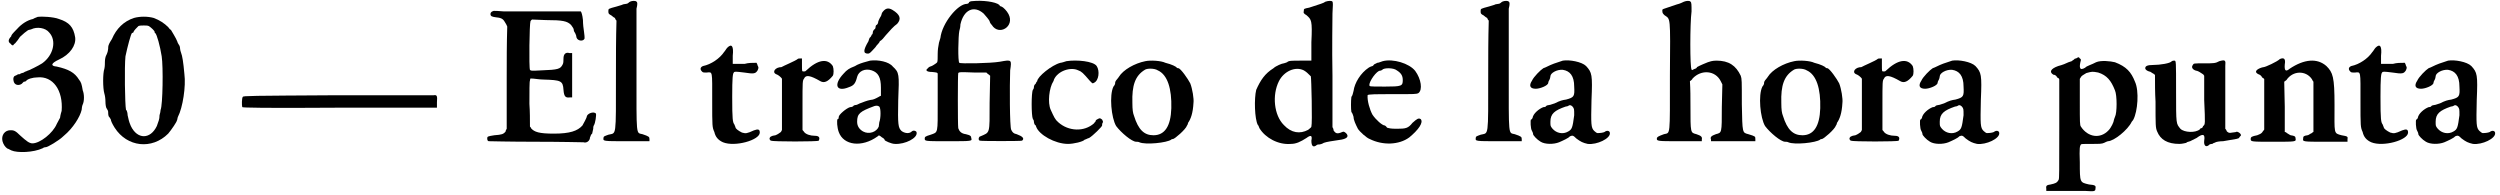
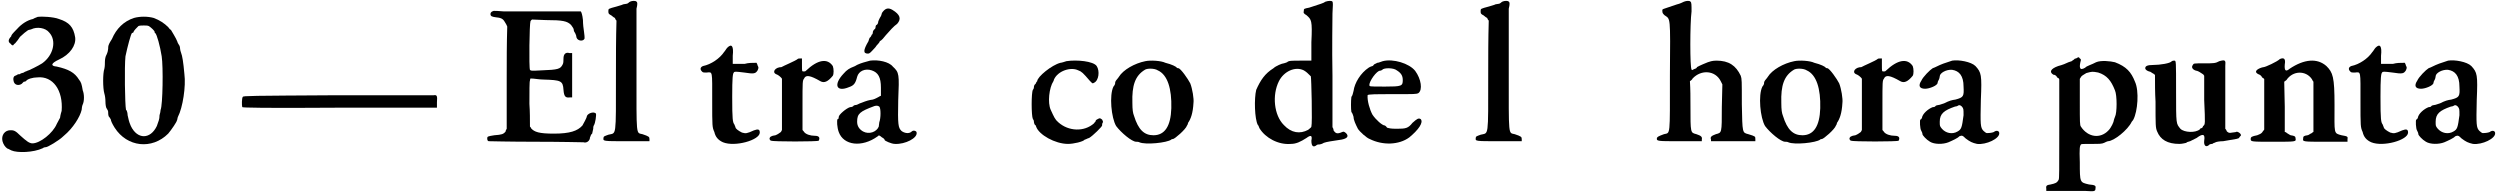
<svg xmlns="http://www.w3.org/2000/svg" xmlns:xlink="http://www.w3.org/1999/xlink" width="462px" height="36px" viewBox="0 0 4623 360" version="1.1">
  <defs>
    <path id="gl5634" d="M 70 2 C 68 3 64 4 61 6 C 51 8 40 15 32 24 C 22 34 21 36 21 37 C 21 38 20 39 19 40 C 15 45 15 49 20 52 C 21 54 22 54 24 55 C 25 54 26 52 28 51 C 32 46 34 44 37 39 C 39 37 51 26 54 26 C 54 26 56 26 58 25 C 68 20 84 22 91 31 C 105 46 99 73 78 88 C 72 92 52 102 50 102 C 49 103 46 103 44 105 C 42 106 38 106 37 108 C 36 108 33 108 32 109 C 31 110 30 110 28 111 C 25 112 24 116 25 120 C 26 128 34 130 40 126 C 42 124 44 122 44 122 C 45 122 46 122 48 121 C 50 117 61 114 69 114 C 98 111 117 138 114 176 C 112 182 111 188 111 189 C 110 190 108 195 105 200 C 98 217 74 236 60 236 C 54 236 48 231 38 222 C 28 212 25 211 16 212 C 6 214 1 225 6 236 C 8 241 13 246 15 246 C 15 246 19 248 21 249 C 32 254 62 253 79 245 C 81 243 85 243 85 243 C 88 243 109 231 118 222 C 135 208 148 187 151 174 C 151 171 152 166 153 164 C 156 158 156 145 153 138 C 151 126 150 123 146 118 C 138 105 127 99 105 94 C 93 93 94 88 109 81 C 129 72 141 55 139 40 C 136 21 128 12 109 6 C 99 2 76 1 70 2 z" fill="black" />
    <path id="gl7429" d="M 61 4 C 42 10 28 24 20 43 C 18 46 15 51 14 54 C 13 56 13 60 13 61 C 13 63 12 68 10 72 C 8 75 7 81 7 85 C 7 88 7 94 6 98 C 3 106 3 134 6 144 C 7 147 8 153 8 159 C 8 164 9 170 10 171 C 12 174 13 176 13 178 C 13 180 13 183 14 186 C 16 188 18 192 18 192 C 18 194 20 199 25 207 C 48 243 94 248 124 218 C 130 211 140 196 140 194 C 141 193 141 189 142 187 C 151 170 157 130 154 108 C 152 85 150 74 148 69 C 147 67 146 62 146 61 C 146 58 145 55 144 54 C 142 51 141 49 141 48 C 139 42 130 28 129 26 C 128 26 126 24 124 21 C 117 14 108 8 97 4 C 86 1 72 1 61 4 M 88 19 C 93 22 99 28 99 30 C 99 31 99 32 100 32 C 103 34 109 56 112 75 C 115 94 114 165 110 174 C 110 176 109 181 108 184 C 108 192 106 195 103 204 C 91 229 67 229 55 204 C 51 195 51 192 49 184 C 49 181 48 175 46 174 C 44 164 43 94 45 75 C 49 56 55 34 57 32 C 58 32 60 31 60 30 C 60 28 66 22 69 19 C 72 18 75 18 79 18 C 82 18 86 18 88 19 z" fill="black" />
    <path id="gl4869" d="M 178 3 C 16 4 4 4 3 6 C 1 8 1 22 2 25 C 3 26 40 27 183 26 C 242 26 302 26 362 26 C 362 22 362 20 362 16 C 363 4 362 2 356 3 C 354 3 273 3 178 3 z" fill="black" />
    <path id="gl6926" d="M 16 3 C 13 4 10 5 10 9 C 10 13 13 14 21 15 C 32 16 34 19 38 26 C 39 28 40 29 41 32 C 40 64 40 95 40 127 C 40 158 40 190 40 221 C 39 223 38 224 38 226 C 34 231 31 232 17 233 C 5 235 4 235 4 239 C 4 242 5 244 7 244 C 7 244 46 245 93 245 C 139 245 180 246 182 246 C 188 248 194 243 194 237 C 195 236 195 232 198 230 C 199 227 199 224 200 221 C 200 219 200 217 201 215 C 204 211 206 195 205 193 C 201 188 188 193 188 199 C 188 200 182 212 180 215 C 171 225 157 230 127 230 C 100 230 91 227 85 220 C 85 219 84 218 83 217 C 83 204 83 189 82 175 C 82 152 82 133 83 132 C 83 131 83 130 84 128 C 91 128 100 130 108 130 C 140 131 144 132 145 149 C 146 162 149 164 157 163 C 158 163 159 163 161 163 C 161 149 161 136 161 121 C 161 108 161 95 161 81 C 159 81 157 81 156 81 C 149 79 145 83 145 91 C 145 96 145 100 143 103 C 139 110 136 112 104 113 C 85 114 85 114 83 112 C 81 108 82 26 84 22 C 85 21 85 20 87 19 C 95 19 103 20 112 20 C 144 20 152 22 159 29 C 162 33 164 36 164 38 C 164 40 165 42 167 45 C 168 47 169 50 169 52 C 171 59 182 60 184 54 C 184 52 184 48 183 42 C 182 36 181 27 181 20 C 180 10 178 5 177 4 C 177 4 153 4 114 4 C 81 4 45 4 35 4 C 26 3 17 3 16 3 z" fill="black" />
    <path id="gl1" d="M 52 3 C 50 4 48 7 45 7 C 43 7 40 8 39 8 C 38 9 33 10 27 12 C 12 16 12 16 12 20 C 12 24 12 25 15 27 C 18 28 21 32 24 33 C 25 36 26 37 27 38 C 26 72 26 105 26 139 C 26 257 27 245 12 249 C 4 252 3 252 3 255 C 2 261 2 261 46 261 C 61 261 74 261 88 261 C 88 260 88 259 88 257 C 88 253 87 252 75 248 C 63 245 64 254 64 132 C 64 72 64 22 64 16 C 66 8 66 4 64 3 C 63 1 56 1 52 3 z" fill="black" />
    <path id="gl3" d="M 54 6 C 52 8 50 12 48 14 C 40 26 24 37 9 40 C 4 42 3 46 7 50 C 9 52 9 52 16 52 C 27 51 26 48 26 104 C 26 152 26 153 30 162 C 32 171 37 177 46 181 C 68 190 114 177 114 163 C 114 157 111 156 103 159 C 90 165 88 165 81 163 C 75 160 69 156 69 153 C 69 153 68 151 67 148 C 64 144 63 140 63 97 C 63 61 64 54 66 52 C 67 50 69 50 85 52 C 104 55 106 54 110 48 C 112 43 112 43 110 39 C 110 38 109 36 108 34 C 100 34 93 34 86 36 C 79 36 72 36 64 36 C 64 31 64 26 64 21 C 66 3 62 -2 54 6 z" fill="black" />
    <path id="gl5" d="M 55 3 C 52 6 28 16 25 18 C 14 18 7 27 15 31 C 18 32 21 34 24 37 C 25 38 26 39 26 40 C 26 56 26 72 26 87 C 26 103 26 118 26 134 C 26 135 25 136 24 138 C 21 140 19 142 14 144 C 6 145 3 147 3 151 C 4 152 4 154 6 154 C 8 156 93 156 94 154 C 97 148 94 145 87 145 C 78 145 70 142 67 138 C 66 136 64 135 64 134 C 64 120 64 104 64 88 C 64 44 64 43 67 39 C 70 32 78 33 97 44 C 104 48 111 45 120 34 C 122 31 122 21 120 16 C 110 1 92 4 70 25 C 69 26 68 26 66 26 C 63 26 63 26 63 14 C 63 10 63 6 63 2 C 62 2 61 2 60 2 C 58 2 56 2 55 3 z" fill="black" />
    <path id="gl7936" d="M 88 7 C 86 9 85 12 85 13 C 85 14 84 16 82 19 C 81 21 79 25 79 26 C 79 28 78 31 76 32 C 75 32 74 34 74 37 C 74 38 73 40 72 40 C 70 42 69 44 69 46 C 69 48 68 50 67 50 C 67 50 66 54 63 56 C 62 58 61 62 61 62 C 51 79 51 85 60 85 C 63 85 64 84 74 73 C 76 69 81 66 82 62 C 85 61 90 55 93 51 C 100 43 108 34 114 30 C 122 21 120 13 105 4 C 98 0 93 1 88 7 M 64 98 C 56 100 46 103 42 105 C 39 106 37 108 34 109 C 26 112 21 115 15 122 C -4 142 1 157 25 147 C 34 144 37 140 40 128 C 43 117 55 112 67 116 C 79 120 84 129 84 148 C 84 153 84 158 84 163 C 82 164 81 164 80 165 C 78 166 73 169 69 170 C 62 171 58 172 48 176 C 44 177 40 180 38 180 C 36 180 33 181 33 182 C 32 183 30 184 27 184 C 20 186 6 198 6 202 C 6 204 6 206 4 206 C 2 208 3 222 6 230 C 15 255 49 259 78 238 C 79 237 80 237 80 236 C 82 237 84 238 86 240 C 88 241 91 243 91 245 C 91 246 103 252 110 252 C 129 253 152 241 150 231 C 150 228 144 226 141 229 C 136 234 127 232 122 228 C 116 222 115 217 116 171 C 118 123 118 120 106 109 C 99 100 79 96 64 98 M 81 183 C 84 186 84 204 81 212 C 81 214 80 218 80 220 C 76 230 62 235 51 229 C 44 225 40 219 40 211 C 40 196 45 192 72 182 C 76 181 78 181 81 183 z" fill="black" />
-     <path id="gl8450" d="M 90 2 C 87 2 85 3 84 4 C 84 6 81 7 80 7 C 63 7 34 43 31 70 C 30 74 28 79 28 81 C 27 85 26 93 26 99 C 26 106 26 114 25 115 C 24 117 14 123 12 123 C 12 123 9 124 8 126 C 2 130 6 133 16 133 C 25 134 25 134 26 136 C 26 138 26 162 26 189 C 26 248 27 244 13 249 C 3 252 2 253 2 256 C 2 261 2 261 45 261 C 90 261 90 261 88 255 C 88 252 87 250 78 248 C 70 247 66 243 64 237 C 63 232 63 136 64 135 C 66 133 66 133 94 134 C 102 134 109 134 116 134 C 117 135 118 136 118 136 C 121 138 122 139 123 140 C 123 157 122 174 122 190 C 122 249 123 244 105 252 C 102 252 100 259 104 260 C 106 261 181 261 182 260 C 187 256 183 252 172 248 C 166 247 164 244 162 240 C 159 235 159 157 160 130 C 163 110 163 110 141 114 C 124 117 67 118 66 116 C 63 114 64 66 66 57 C 67 54 68 49 68 45 C 74 18 93 9 111 25 C 114 28 122 38 122 39 C 122 40 123 43 126 46 C 139 67 169 49 157 26 C 154 20 147 13 144 12 C 142 12 140 10 140 9 C 133 3 108 0 90 2 z" fill="black" />
    <path id="gl5641" d="M 72 3 C 69 4 63 6 61 6 C 45 10 18 32 18 40 C 16 42 16 43 15 45 C 13 46 12 49 12 50 C 12 51 12 54 10 56 C 7 61 7 104 10 110 C 12 112 12 115 12 116 C 12 117 13 120 14 121 C 15 121 16 123 16 124 C 21 139 51 156 75 156 C 85 156 103 152 106 148 C 108 148 110 146 114 145 C 121 141 138 124 138 122 C 138 121 138 118 139 117 C 140 115 140 115 138 111 C 134 108 134 108 130 110 C 128 111 126 112 126 114 C 126 115 124 116 123 118 C 105 134 76 133 57 116 C 51 111 49 106 43 93 C 37 80 40 52 48 40 C 48 40 49 38 49 37 C 56 21 80 13 94 20 C 100 22 103 25 115 39 C 120 44 120 45 123 43 C 132 39 134 21 128 12 C 122 3 91 0 72 3 z" fill="black" />
    <path id="gl7" d="M 69 3 C 49 7 28 19 20 32 C 19 34 15 38 14 40 C 13 42 13 44 13 45 C 13 45 12 48 10 50 C 2 66 6 108 15 123 C 24 135 44 152 52 152 C 54 152 56 152 58 153 C 69 158 109 154 117 148 C 117 147 120 147 120 147 C 123 147 144 129 146 122 C 147 121 148 118 148 117 C 153 110 157 99 158 80 C 159 73 156 54 152 44 C 148 36 134 16 130 16 C 129 16 128 16 127 15 C 126 13 118 9 106 6 C 98 2 78 1 69 3 M 92 20 C 110 28 118 54 117 90 C 116 123 105 140 84 140 C 67 140 56 130 48 104 C 46 99 45 93 45 80 C 44 48 50 30 68 19 C 72 16 86 16 92 20 z" fill="black" />
    <path id="gl6656" d="M 138 3 C 134 6 129 7 108 14 C 98 16 98 16 98 20 C 97 24 98 25 103 28 C 112 36 114 37 112 78 C 112 88 112 100 112 112 C 105 112 99 112 92 112 C 75 112 70 112 67 115 C 64 116 62 117 61 117 C 58 117 46 122 42 126 C 26 136 18 148 10 166 C 6 182 7 220 13 231 C 14 231 15 235 16 237 C 27 255 51 268 74 266 C 84 266 92 262 103 255 C 111 249 114 250 112 260 C 112 271 116 273 122 268 C 123 267 126 267 127 267 C 128 267 132 266 135 264 C 141 262 148 261 168 258 C 178 256 182 252 176 246 C 172 243 172 243 169 244 C 160 248 157 247 153 241 C 153 238 152 237 151 235 C 151 204 151 171 151 140 C 150 87 151 37 151 25 C 152 10 152 4 151 3 C 150 1 144 1 138 3 M 98 130 C 103 133 105 135 111 141 C 112 144 114 228 112 234 C 112 235 110 237 106 240 C 91 248 75 246 61 231 C 43 213 39 176 52 150 C 61 132 82 122 98 130 z" fill="black" />
    <path id="gl4874" d="M 62 3 C 58 4 55 6 52 6 C 50 7 48 8 46 9 C 45 10 44 12 43 12 C 43 12 39 13 36 15 C 21 25 10 43 8 58 C 7 62 6 67 4 69 C 3 76 3 92 4 97 C 6 99 7 103 8 106 C 8 112 12 120 16 128 C 19 133 32 145 38 147 C 62 159 92 158 111 144 C 128 130 138 116 132 110 C 128 108 126 109 117 117 C 109 127 105 128 88 128 C 76 128 74 127 70 126 C 68 123 66 122 66 122 C 61 122 49 111 43 102 C 38 93 33 76 34 66 C 34 64 51 64 80 64 C 123 64 124 64 128 62 C 136 56 133 36 122 21 C 111 7 81 -2 62 3 M 88 20 C 96 25 99 30 99 38 C 99 49 97 50 66 50 C 50 50 39 50 38 49 C 34 46 46 26 55 21 C 57 21 60 20 61 19 C 64 15 82 15 88 20 z" fill="black" />
    <path id="gl2" d="M 52 3 C 50 4 48 7 45 7 C 43 7 40 8 39 8 C 38 9 33 10 27 12 C 12 16 12 16 12 20 C 12 24 12 25 15 27 C 18 28 21 32 24 33 C 25 36 26 37 27 38 C 26 72 26 105 26 139 C 26 257 27 245 12 249 C 4 252 3 252 3 255 C 2 261 2 261 46 261 C 61 261 74 261 88 261 C 88 260 88 259 88 257 C 88 253 87 252 75 248 C 63 245 64 254 64 132 C 64 72 64 22 64 16 C 66 8 66 4 64 3 C 63 1 56 1 52 3 z" fill="black" />
-     <path id="gl9" d="M 63 2 C 50 6 42 9 34 13 C 32 14 30 15 27 16 C 22 19 9 32 6 39 C 0 48 2 54 13 54 C 21 54 36 48 36 43 C 36 42 37 39 38 38 C 39 36 40 33 40 31 C 40 25 52 18 63 19 C 76 21 84 30 84 50 C 85 68 84 70 69 74 C 62 75 58 76 48 81 C 44 82 40 84 38 84 C 36 84 33 85 32 86 C 32 87 30 88 27 88 C 19 91 8 100 7 108 C 6 109 6 111 4 111 C 3 112 3 128 6 132 C 7 134 8 136 8 138 C 8 140 15 148 22 152 C 30 157 46 157 56 153 C 63 150 74 145 76 142 C 81 140 82 140 88 146 C 96 152 100 154 109 156 C 126 158 151 146 150 136 C 150 132 145 130 140 134 C 138 135 133 136 127 136 C 126 136 123 134 121 132 C 115 126 115 120 116 75 C 118 28 117 24 106 12 C 98 4 75 0 63 2 M 81 87 C 84 91 84 91 84 103 C 81 126 80 129 73 133 C 63 139 51 136 44 128 C 40 123 40 123 40 115 C 40 100 48 94 68 87 C 70 87 73 86 74 85 C 76 84 78 84 81 87 z" fill="black" />
    <path id="gl5642" d="M 52 3 C 50 4 44 7 39 8 C 10 18 12 16 12 20 C 12 24 13 25 16 28 C 27 36 27 27 26 140 C 26 254 27 245 15 248 C 4 252 3 253 2 255 C 1 261 2 261 44 261 C 57 261 72 261 85 261 C 85 260 85 259 85 258 C 86 253 84 251 75 248 C 64 245 64 247 64 195 C 64 180 64 165 63 150 C 66 148 67 147 68 145 C 84 128 110 130 120 150 C 121 152 122 154 123 156 C 123 170 122 184 122 198 C 122 247 122 245 111 248 C 103 251 100 253 102 258 C 102 259 102 260 102 261 C 116 261 129 261 142 261 C 157 261 171 261 184 261 C 184 260 184 258 184 257 C 184 252 184 252 171 248 C 160 245 160 247 159 193 C 159 148 159 146 157 140 C 148 121 135 112 112 112 C 104 112 99 114 96 115 C 81 121 78 123 76 124 C 76 126 73 127 70 128 C 67 130 66 130 66 128 C 63 126 63 43 66 21 C 66 9 66 4 64 3 C 63 1 57 1 52 3 z" fill="black" />
    <path id="gl8" d="M 69 3 C 49 7 28 19 20 32 C 19 34 15 38 14 40 C 13 42 13 44 13 45 C 13 45 12 48 10 50 C 2 66 6 108 15 123 C 24 135 44 152 52 152 C 54 152 56 152 58 153 C 69 158 109 154 117 148 C 117 147 120 147 120 147 C 123 147 144 129 146 122 C 147 121 148 118 148 117 C 153 110 157 99 158 80 C 159 73 156 54 152 44 C 148 36 134 16 130 16 C 129 16 128 16 127 15 C 126 13 118 9 106 6 C 98 2 78 1 69 3 M 92 20 C 110 28 118 54 117 90 C 116 123 105 140 84 140 C 67 140 56 130 48 104 C 46 99 45 93 45 80 C 44 48 50 30 68 19 C 72 16 86 16 92 20 z" fill="black" />
    <path id="gl6" d="M 55 3 C 52 6 28 16 25 18 C 14 18 7 27 15 31 C 18 32 21 34 24 37 C 25 38 26 39 26 40 C 26 56 26 72 26 87 C 26 103 26 118 26 134 C 26 135 25 136 24 138 C 21 140 19 142 14 144 C 6 145 3 147 3 151 C 4 152 4 154 6 154 C 8 156 93 156 94 154 C 97 148 94 145 87 145 C 78 145 70 142 67 138 C 66 136 64 135 64 134 C 64 120 64 104 64 88 C 64 44 64 43 67 39 C 70 32 78 33 97 44 C 104 48 111 45 120 34 C 122 31 122 21 120 16 C 110 1 92 4 70 25 C 69 26 68 26 66 26 C 63 26 63 26 63 14 C 63 10 63 6 63 2 C 62 2 61 2 60 2 C 58 2 56 2 55 3 z" fill="black" />
    <path id="gl10" d="M 63 2 C 50 6 42 9 34 13 C 32 14 30 15 27 16 C 22 19 9 32 6 39 C 0 48 2 54 13 54 C 21 54 36 48 36 43 C 36 42 37 39 38 38 C 39 36 40 33 40 31 C 40 25 52 18 63 19 C 76 21 84 30 84 50 C 85 68 84 70 69 74 C 62 75 58 76 48 81 C 44 82 40 84 38 84 C 36 84 33 85 32 86 C 32 87 30 88 27 88 C 19 91 8 100 7 108 C 6 109 6 111 4 111 C 3 112 3 128 6 132 C 7 134 8 136 8 138 C 8 140 15 148 22 152 C 30 157 46 157 56 153 C 63 150 74 145 76 142 C 81 140 82 140 88 146 C 96 152 100 154 109 156 C 126 158 151 146 150 136 C 150 132 145 130 140 134 C 138 135 133 136 127 136 C 126 136 123 134 121 132 C 115 126 115 120 116 75 C 118 28 117 24 106 12 C 98 4 75 0 63 2 M 81 87 C 84 91 84 91 84 103 C 81 126 80 129 73 133 C 63 139 51 136 44 128 C 40 123 40 123 40 115 C 40 100 48 94 68 87 C 70 87 73 86 74 85 C 76 84 78 84 81 87 z" fill="black" />
    <path id="gl7168" d="M 57 7 C 55 7 54 8 54 8 C 54 9 51 10 49 12 C 46 13 43 14 43 14 C 39 16 32 19 24 21 C 10 26 7 32 15 37 C 18 37 21 39 22 42 C 24 43 26 44 26 46 C 26 76 26 106 26 136 C 26 218 26 228 25 231 C 22 237 19 238 10 240 C 3 241 1 242 2 248 C 2 249 2 251 2 252 C 13 252 22 252 33 252 C 50 252 69 252 75 252 C 91 253 93 253 93 247 C 94 242 92 241 81 240 C 64 236 64 237 64 199 C 63 172 64 169 66 166 C 67 165 70 165 86 165 C 100 165 105 165 109 163 C 111 162 115 160 116 160 C 127 160 153 139 160 124 C 162 122 163 120 163 120 C 171 105 174 67 166 50 C 159 32 150 22 129 14 C 121 12 103 10 94 14 C 87 18 76 21 74 24 C 64 30 62 25 66 10 C 66 9 66 8 64 7 C 62 4 62 4 57 7 M 98 33 C 114 38 122 48 129 66 C 133 75 133 108 129 115 C 128 117 127 121 127 121 C 127 124 122 135 117 140 C 102 156 79 153 66 133 C 64 130 64 126 64 87 C 64 74 64 60 64 45 C 64 44 66 42 67 40 C 69 38 73 36 76 34 C 87 31 87 31 98 33 z" fill="black" />
    <path id="gl5637" d="M 52 3 C 50 7 30 10 18 10 C 7 10 3 12 3 16 C 3 19 7 21 10 22 C 13 22 15 25 18 26 C 19 27 20 28 21 28 C 21 45 21 61 22 78 C 22 122 22 126 25 133 C 31 148 44 156 66 156 C 72 156 78 154 79 154 C 79 153 82 152 86 151 C 88 150 94 147 98 145 C 110 136 114 138 112 150 C 111 159 115 163 121 158 C 121 157 124 156 127 156 C 129 154 132 154 133 153 C 135 152 141 151 147 151 C 175 146 175 147 177 144 C 178 142 180 141 180 140 C 180 136 172 132 171 134 C 170 134 166 135 164 135 C 158 136 158 136 154 133 C 153 130 152 129 151 128 C 151 110 151 92 151 74 C 151 44 151 16 151 12 C 152 1 151 0 140 3 C 133 7 129 7 114 7 C 91 7 93 7 91 10 C 87 15 92 20 99 21 C 102 22 105 24 108 26 C 110 27 111 28 112 30 C 112 45 112 60 112 75 C 114 120 114 120 110 123 C 109 126 108 127 106 127 C 106 127 104 128 104 129 C 96 136 75 135 68 128 C 60 118 60 121 60 58 C 60 3 60 2 57 2 C 56 2 54 2 52 3 z" fill="black" />
    <path id="gl5643" d="M 55 3 C 50 8 28 18 25 18 C 24 18 20 19 18 20 C 9 24 9 28 15 31 C 18 32 21 34 22 37 C 24 38 25 39 26 40 C 26 56 26 72 26 87 C 26 102 26 117 26 133 C 26 134 25 135 24 136 C 21 141 20 141 13 144 C 3 146 1 147 1 151 C 1 156 2 156 43 156 C 85 156 85 156 84 150 C 84 146 82 145 75 144 C 74 144 70 141 68 140 C 67 139 66 138 64 138 C 64 122 64 106 64 91 C 64 76 63 61 63 45 C 64 44 66 43 67 42 C 79 24 103 24 114 40 C 115 42 116 44 117 45 C 117 61 117 76 117 91 C 117 106 117 122 117 138 C 116 138 115 139 114 140 C 111 141 108 144 106 144 C 99 145 98 146 98 150 C 97 156 97 156 140 156 C 153 156 166 156 180 156 C 180 154 180 153 180 152 C 181 146 180 146 169 144 C 154 140 156 142 156 88 C 156 36 153 28 141 16 C 124 1 100 3 73 21 C 66 27 63 25 64 13 C 66 2 62 0 55 3 z" fill="black" />
    <path id="gl4" d="M 54 6 C 52 8 50 12 48 14 C 40 26 24 37 9 40 C 4 42 3 46 7 50 C 9 52 9 52 16 52 C 27 51 26 48 26 104 C 26 152 26 153 30 162 C 32 171 37 177 46 181 C 68 190 114 177 114 163 C 114 157 111 156 103 159 C 90 165 88 165 81 163 C 75 160 69 156 69 153 C 69 153 68 151 67 148 C 64 144 63 140 63 97 C 63 61 64 54 66 52 C 67 50 69 50 85 52 C 104 55 106 54 110 48 C 112 43 112 43 110 39 C 110 38 109 36 108 34 C 100 34 93 34 86 36 C 79 36 72 36 64 36 C 64 31 64 26 64 21 C 66 3 62 -2 54 6 z" fill="black" />
    <path id="gl11" d="M 63 2 C 50 6 42 9 34 13 C 32 14 30 15 27 16 C 22 19 9 32 6 39 C 0 48 2 54 13 54 C 21 54 36 48 36 43 C 36 42 37 39 38 38 C 39 36 40 33 40 31 C 40 25 52 18 63 19 C 76 21 84 30 84 50 C 85 68 84 70 69 74 C 62 75 58 76 48 81 C 44 82 40 84 38 84 C 36 84 33 85 32 86 C 32 87 30 88 27 88 C 19 91 8 100 7 108 C 6 109 6 111 4 111 C 3 112 3 128 6 132 C 7 134 8 136 8 138 C 8 140 15 148 22 152 C 30 157 46 157 56 153 C 63 150 74 145 76 142 C 81 140 82 140 88 146 C 96 152 100 154 109 156 C 126 158 151 146 150 136 C 150 132 145 130 140 134 C 138 135 133 136 127 136 C 126 136 123 134 121 132 C 115 126 115 120 116 75 C 118 28 117 24 106 12 C 98 4 75 0 63 2 M 81 87 C 84 91 84 91 84 103 C 81 126 80 129 73 133 C 63 139 51 136 44 128 C 40 123 40 123 40 115 C 40 100 48 94 68 87 C 70 87 73 86 74 85 C 76 84 78 84 81 87 z" fill="black" />
  </defs>
  <use xlink:href="#gl5634" x="0" y="29" />
  <use xlink:href="#gl7429" x="187" y="29" />
  <use xlink:href="#gl4869" x="446" y="173" />
  <use xlink:href="#gl6926" x="897" y="17" />
  <use xlink:href="#gl1" x="1113" y="0" />
  <use xlink:href="#gl3" x="1291" y="82" />
  <use xlink:href="#gl5" x="1420" y="106" />
  <use xlink:href="#gl7936" x="1545" y="14" />
  <use xlink:href="#gl8450" x="1708" y="0" />
  <use xlink:href="#gl5641" x="1900" y="110" />
  <use xlink:href="#gl7" x="2049" y="110" />
  <use xlink:href="#gl6656" x="2313" y="0" />
  <use xlink:href="#gl4874" x="2495" y="110" />
  <use xlink:href="#gl2" x="2726" y="0" />
  <use xlink:href="#gl9" x="2827" y="110" />
  <use xlink:href="#gl5642" x="3062" y="0" />
  <use xlink:href="#gl8" x="3249" y="110" />
  <use xlink:href="#gl6" x="3417" y="106" />
  <use xlink:href="#gl10" x="3547" y="110" />
  <use xlink:href="#gl7168" x="3782" y="101" />
  <use xlink:href="#gl5637" x="3964" y="110" />
  <use xlink:href="#gl5643" x="4161" y="106" />
  <use xlink:href="#gl4" x="4339" y="82" />
  <use xlink:href="#gl11" x="4464" y="110" />
</svg>